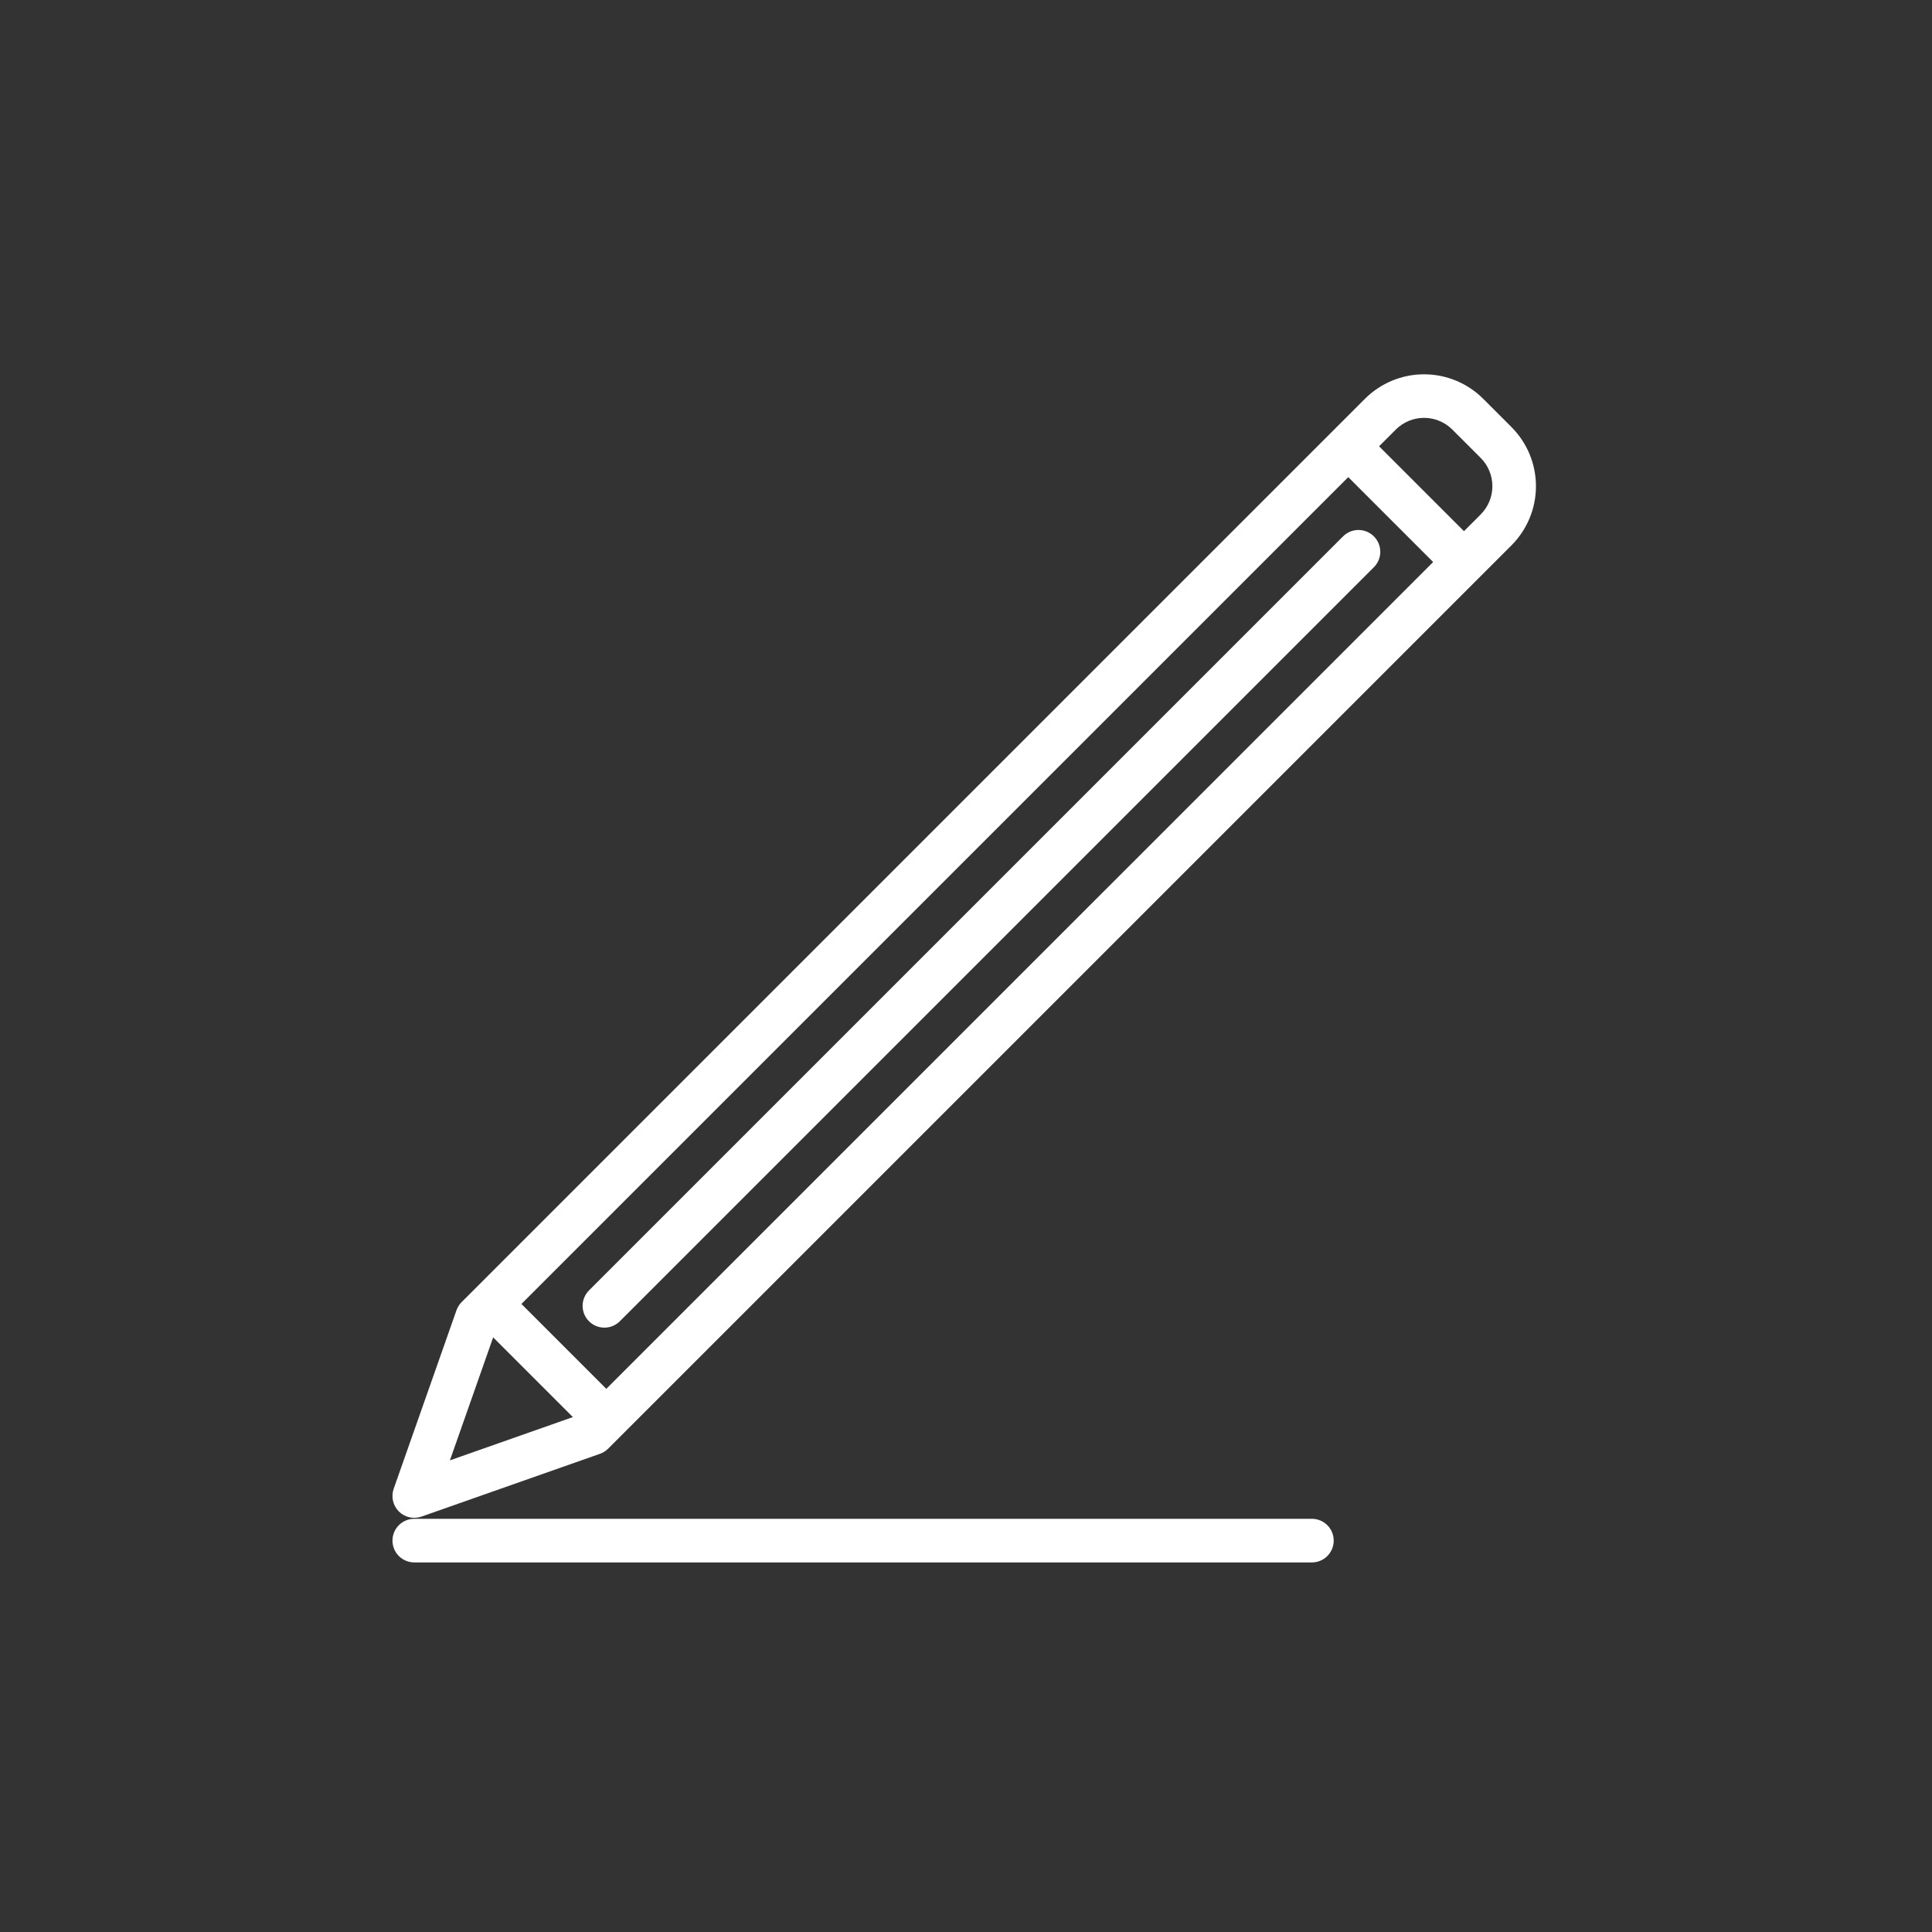
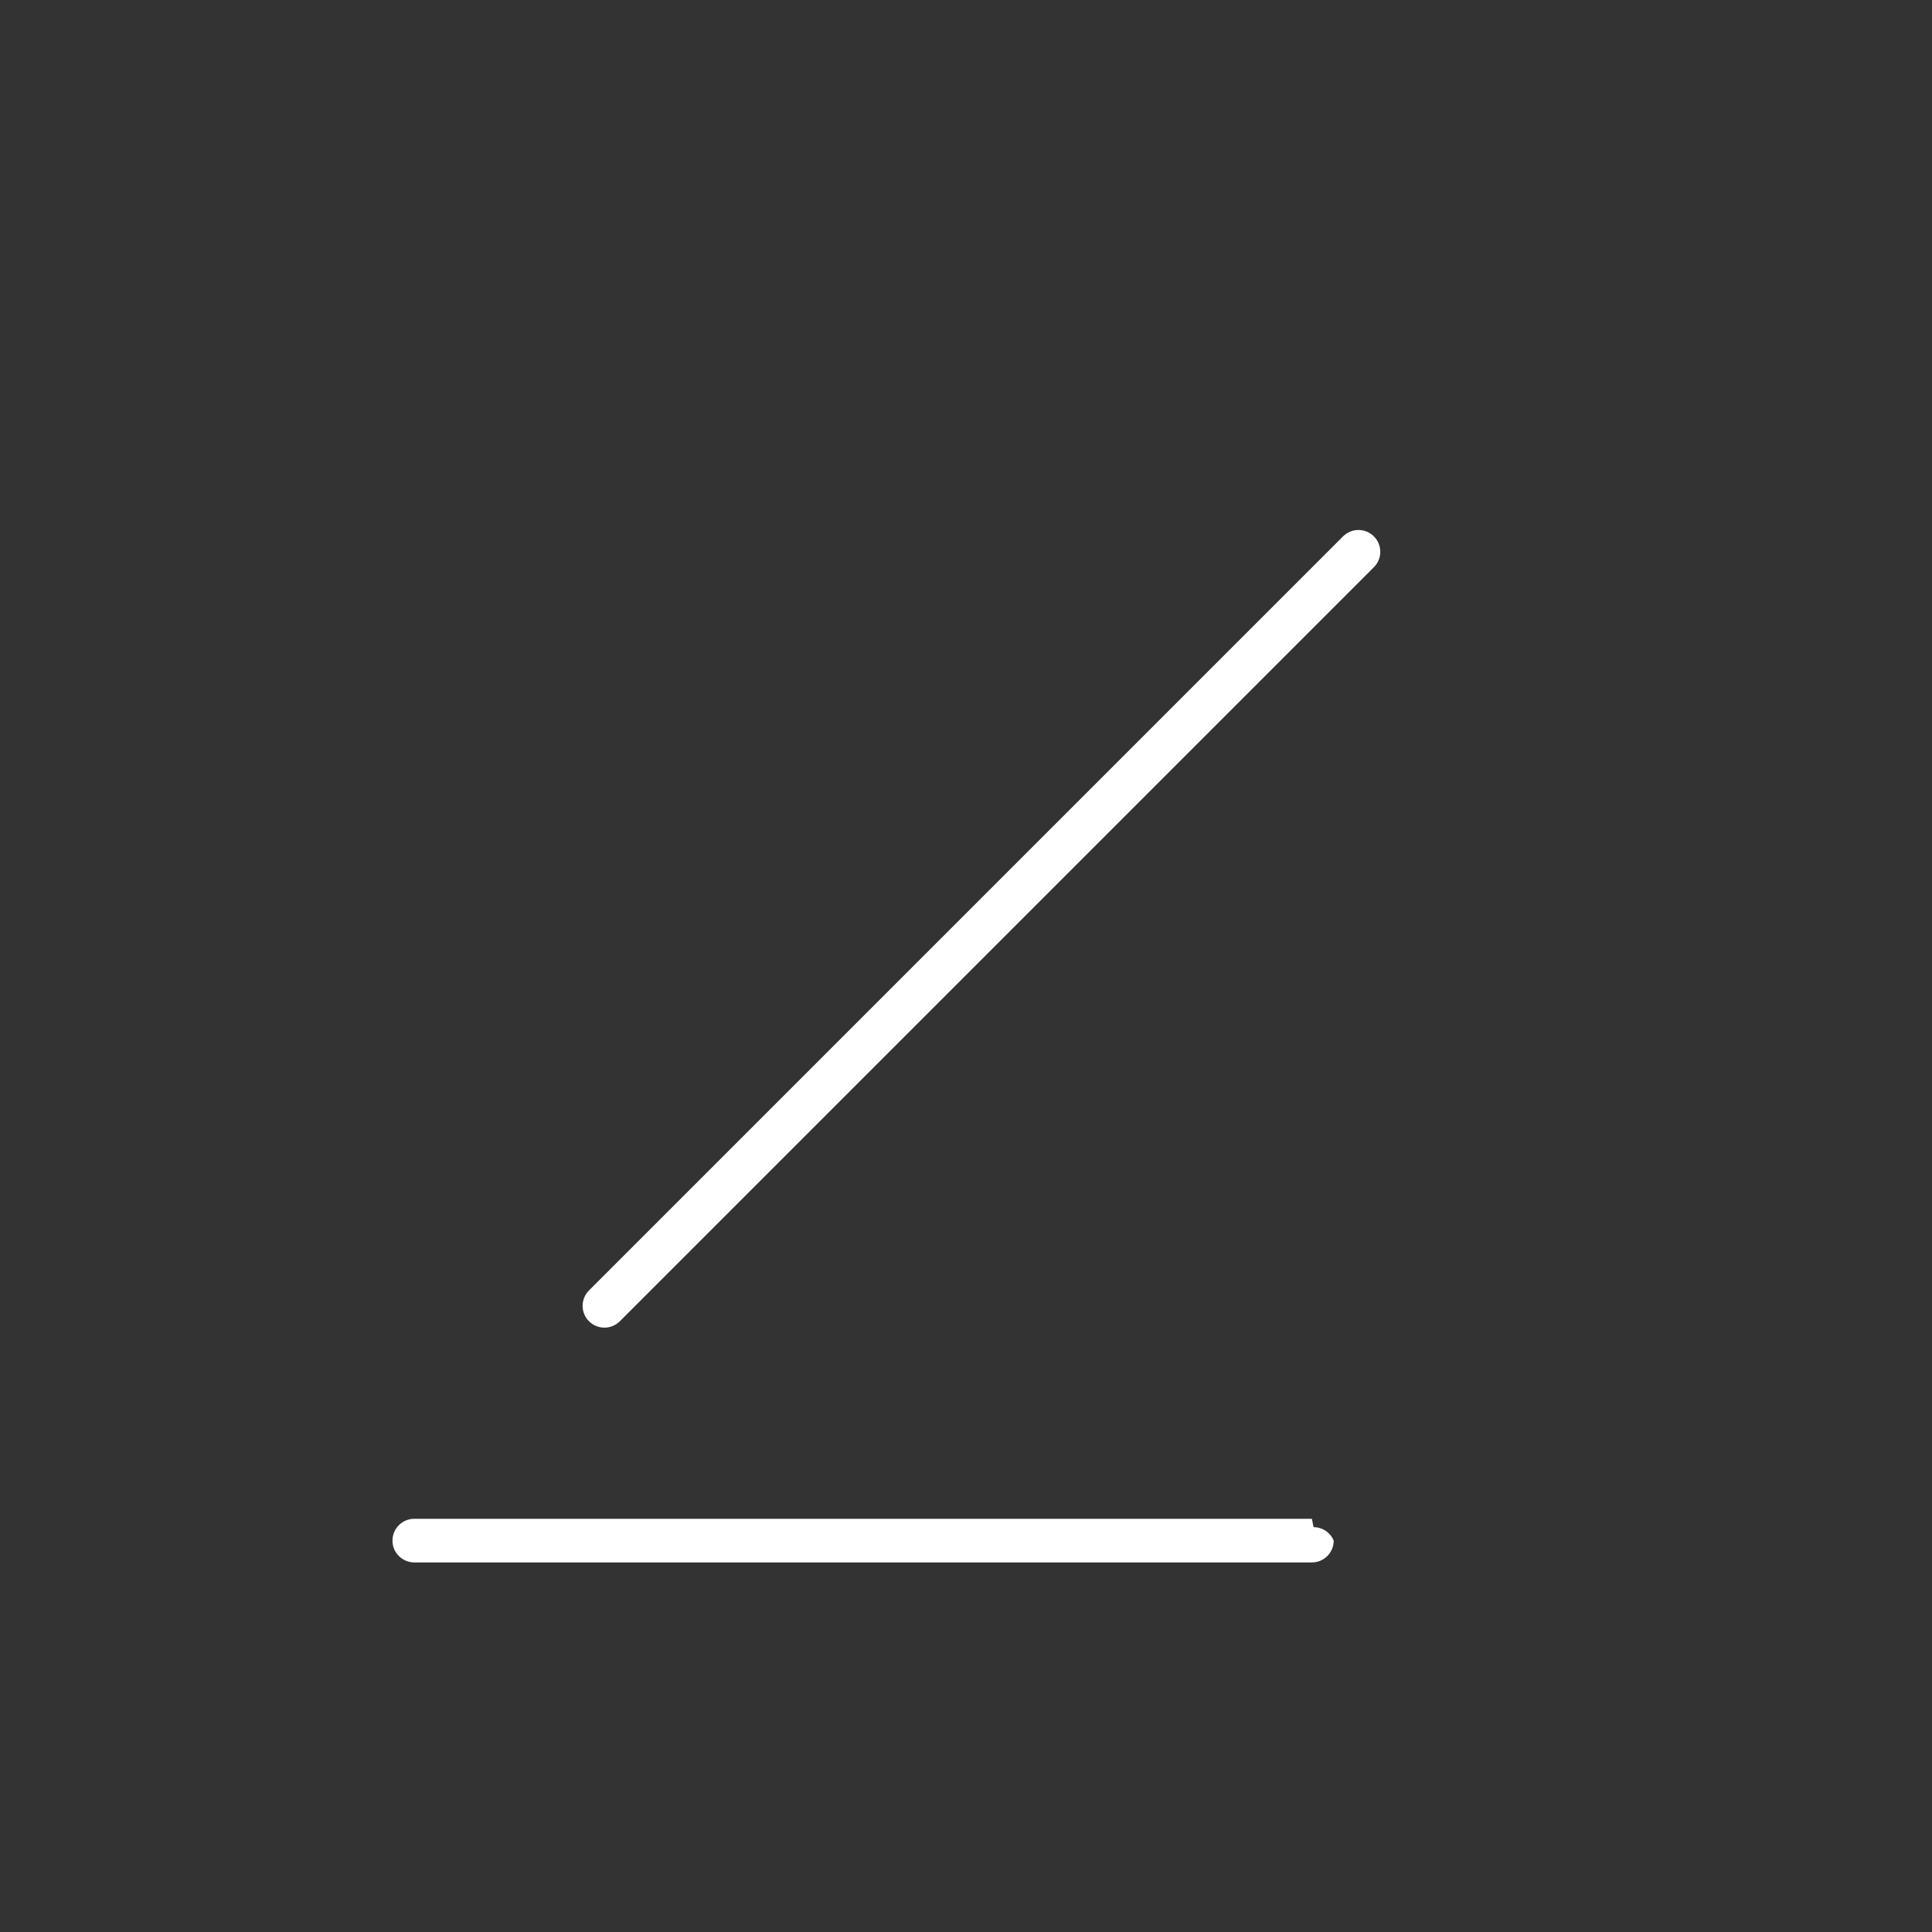
<svg xmlns="http://www.w3.org/2000/svg" fill="none" height="96" viewBox="0 0 96 96" width="96">
  <rect x="0" y="0" width="96" height="96" fill="#333333" stroke="none" />
  <g fill="#fff">
-     <path d="m75.108 21.224-1.411-1.411c-.779-.777-1.835-1.214-2.936-1.214-1.101 0-2.156.437-2.935 1.214l-44.888 44.888c-.115.115-.202.254-.256.407l-3.12 8.869c-.068.193-.079.401-.034.6s.146.382.29.526c.144.144.326.245.525.29.199.045.407.034.6-.034l8.869-3.12c.153-.054.292-.141.407-.256l44.888-44.888c.777-.779 1.214-1.835 1.214-2.935 0-1.101-.436-2.156-1.214-2.935zm-52.752 51.34 2.149-6.111 3.961 3.961zm7.771-3.553-4.218-4.218 41.085-41.084 4.218 4.218zm43.449-43.449-.832.832-4.218-4.218.832-.832c.372-.372.877-.581 1.403-.581.526 0 1.031.209 1.403.581l1.412 1.411c.372.372.58.877.58 1.403 0 .526-.209 1.03-.58 1.403z" />
    <path d="m29.267 64.121c-.203.203-.317.479-.317.766 0 .287.114.563.317.766s.479.317.766.317c.287 0 .563-.114.766-.317l37.463-37.463c.102-.1.183-.22.239-.351.056-.132.085-.273.085-.416s-.027-.285-.082-.417c-.054-.132-.134-.252-.236-.354-.101-.101-.221-.181-.354-.236-.132-.054-.274-.082-.417-.082-.143.001-.285.029-.416.085-.132.056-.251.137-.352.239z" />
-     <path d="m65.188 75.468h-44.603c-.142 0-.283.028-.415.083-.132.054-.251.134-.351.235-.101.101-.18.22-.235.351-.054.132-.082.272-.082.415s.028.283.082.415c.054.131.134.251.235.351s.22.18.351.235c.131.054.272.083.415.083h44.603c.142 0 .283-.028.415-.083.132-.054.251-.134.351-.235s.18-.22.235-.351c.054-.132.082-.272.082-.415s-.028-.283-.082-.415c-.054-.131-.134-.251-.235-.351-.101-.101-.22-.18-.351-.235-.131-.054-.272-.083-.415-.083z" />
+     <path d="m65.188 75.468h-44.603c-.142 0-.283.028-.415.083-.132.054-.251.134-.351.235-.101.101-.18.22-.235.351-.054.132-.082.272-.082.415s.028.283.082.415c.054.131.134.251.235.351s.22.18.351.235c.131.054.272.083.415.083h44.603c.142 0 .283-.028.415-.083.132-.054.251-.134.351-.235s.18-.22.235-.351c.054-.132.082-.272.082-.415c-.054-.131-.134-.251-.235-.351-.101-.101-.22-.18-.351-.235-.131-.054-.272-.083-.415-.083z" />
  </g>
</svg>